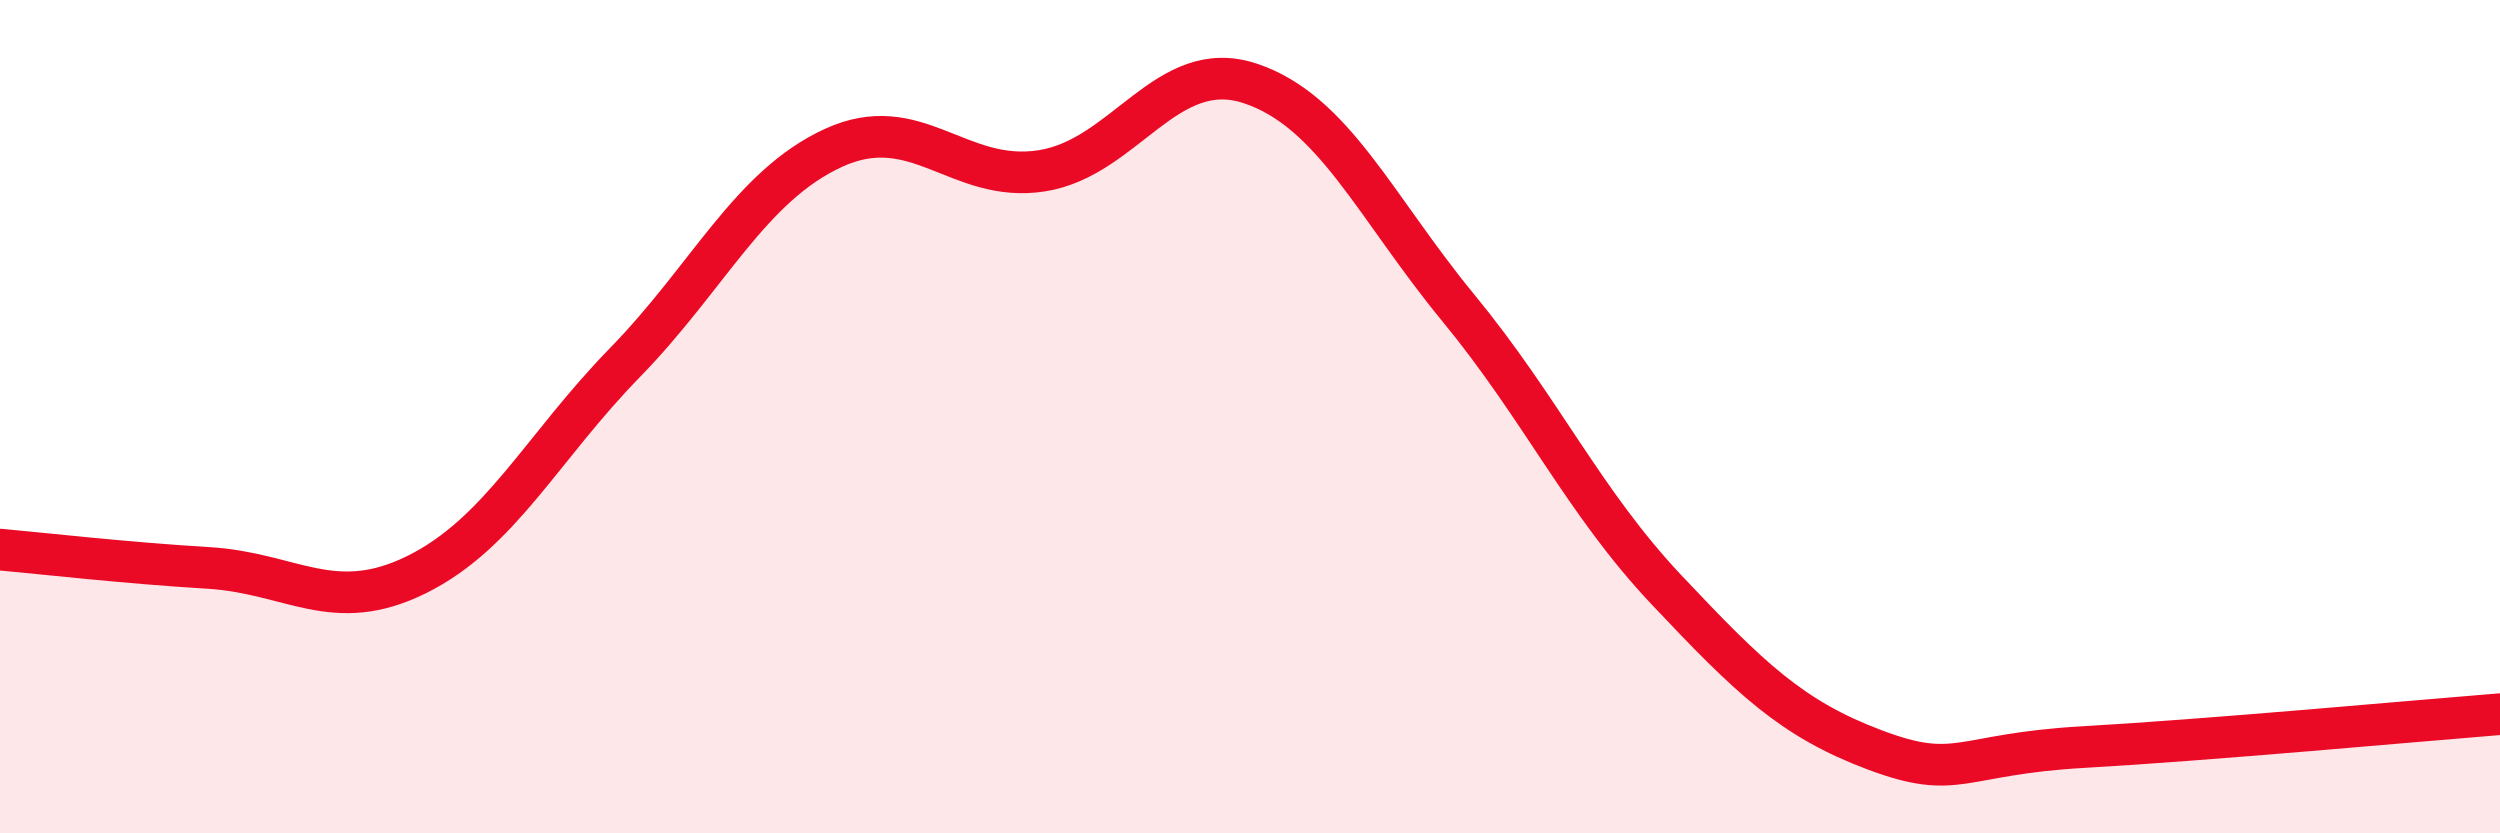
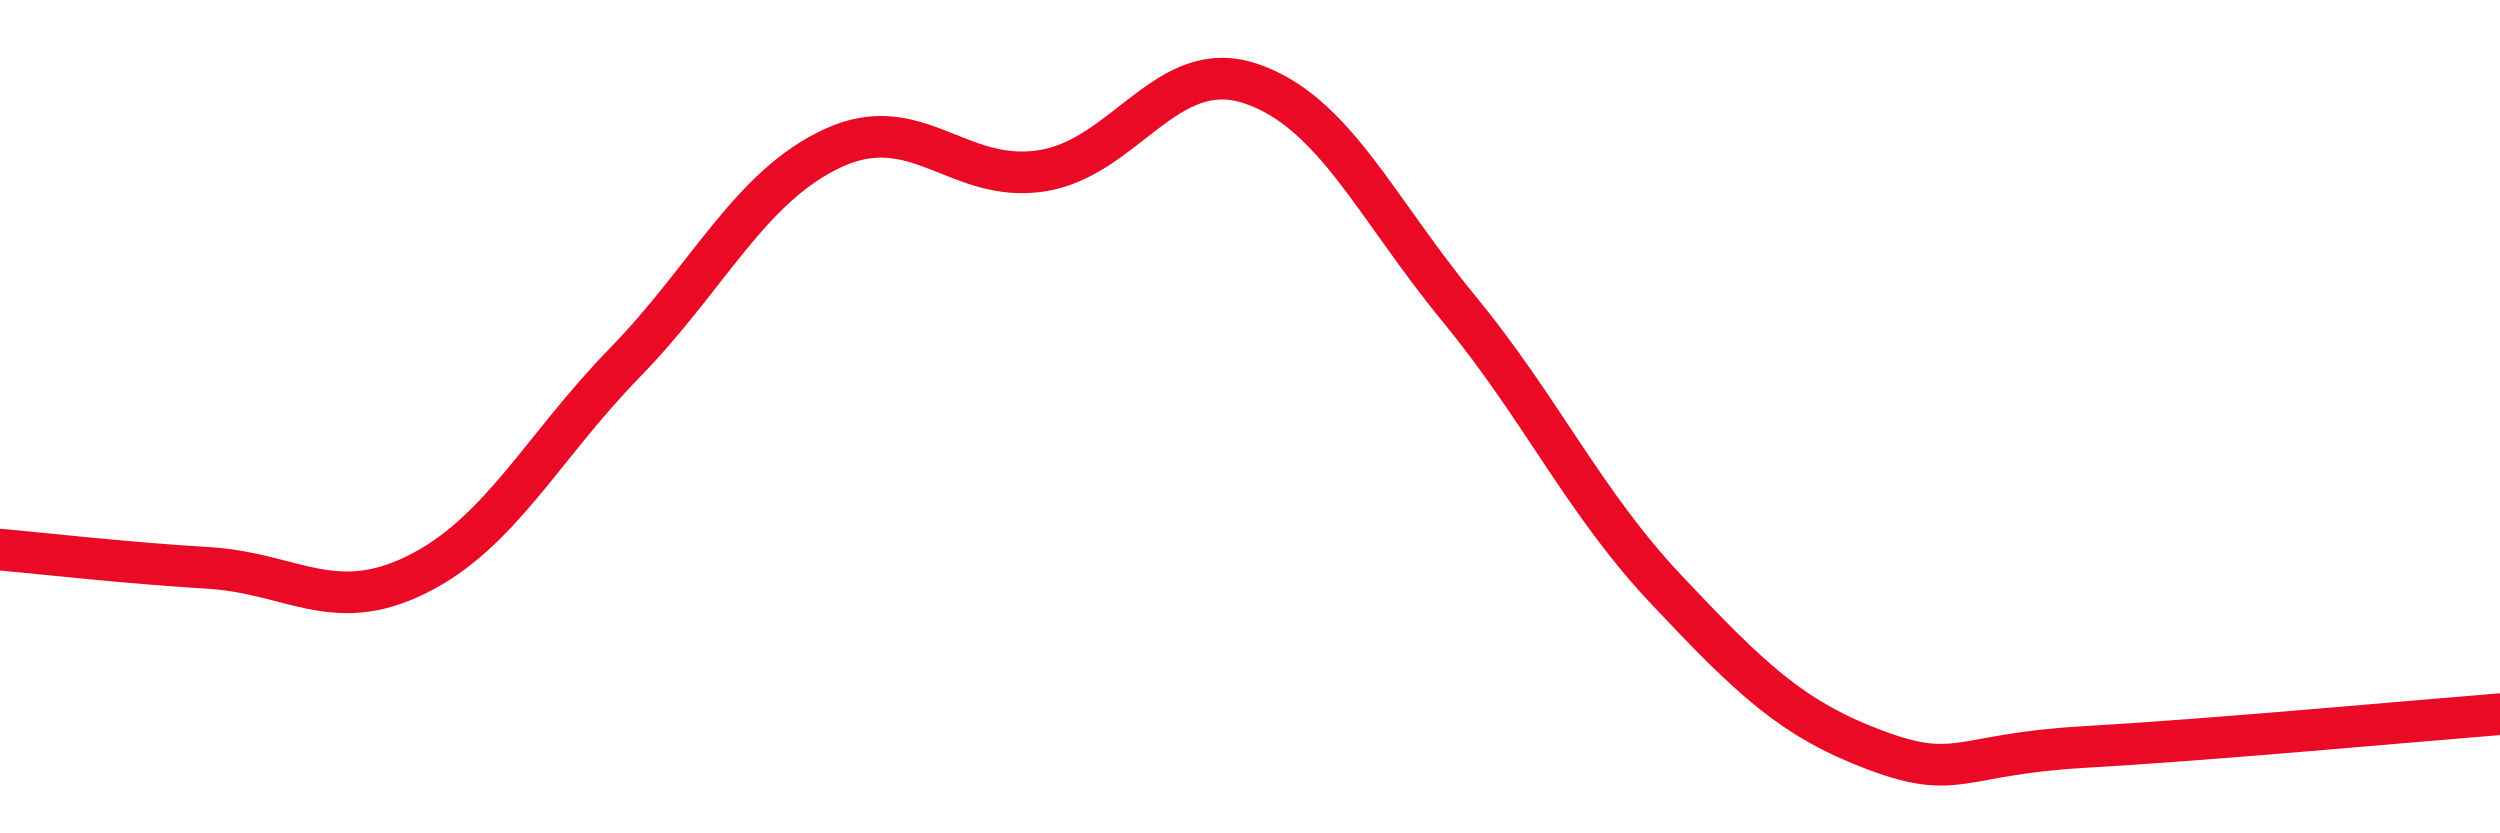
<svg xmlns="http://www.w3.org/2000/svg" width="60" height="20" viewBox="0 0 60 20">
-   <path d="M 0,13.19 C 1,13.28 3,13.51 5,13.63 C 7,13.75 8,14.78 10,13.79 C 12,12.8 13,10.75 15,8.7 C 17,6.65 18,4.47 20,3.55 C 22,2.63 23,4.41 25,4.1 C 27,3.79 28,1.34 30,2 C 32,2.66 33,4.96 35,7.39 C 37,9.82 38,12.04 40,14.16 C 42,16.28 43,17.25 45,18 C 47,18.75 47,18.1 50,17.93 C 53,17.76 58,17.3 60,17.14L60 20L0 20Z" fill="#EB0A25" opacity="0.1" stroke-linecap="round" stroke-linejoin="round" />
  <path d="M 0,13.19 C 1,13.28 3,13.51 5,13.63 C 7,13.75 8,14.78 10,13.79 C 12,12.8 13,10.75 15,8.7 C 17,6.65 18,4.47 20,3.55 C 22,2.63 23,4.41 25,4.1 C 27,3.79 28,1.34 30,2 C 32,2.66 33,4.96 35,7.39 C 37,9.82 38,12.04 40,14.16 C 42,16.28 43,17.25 45,18 C 47,18.75 47,18.1 50,17.93 C 53,17.76 58,17.3 60,17.14" stroke="#EB0A25" stroke-width="1" fill="none" stroke-linecap="round" stroke-linejoin="round" />
</svg>